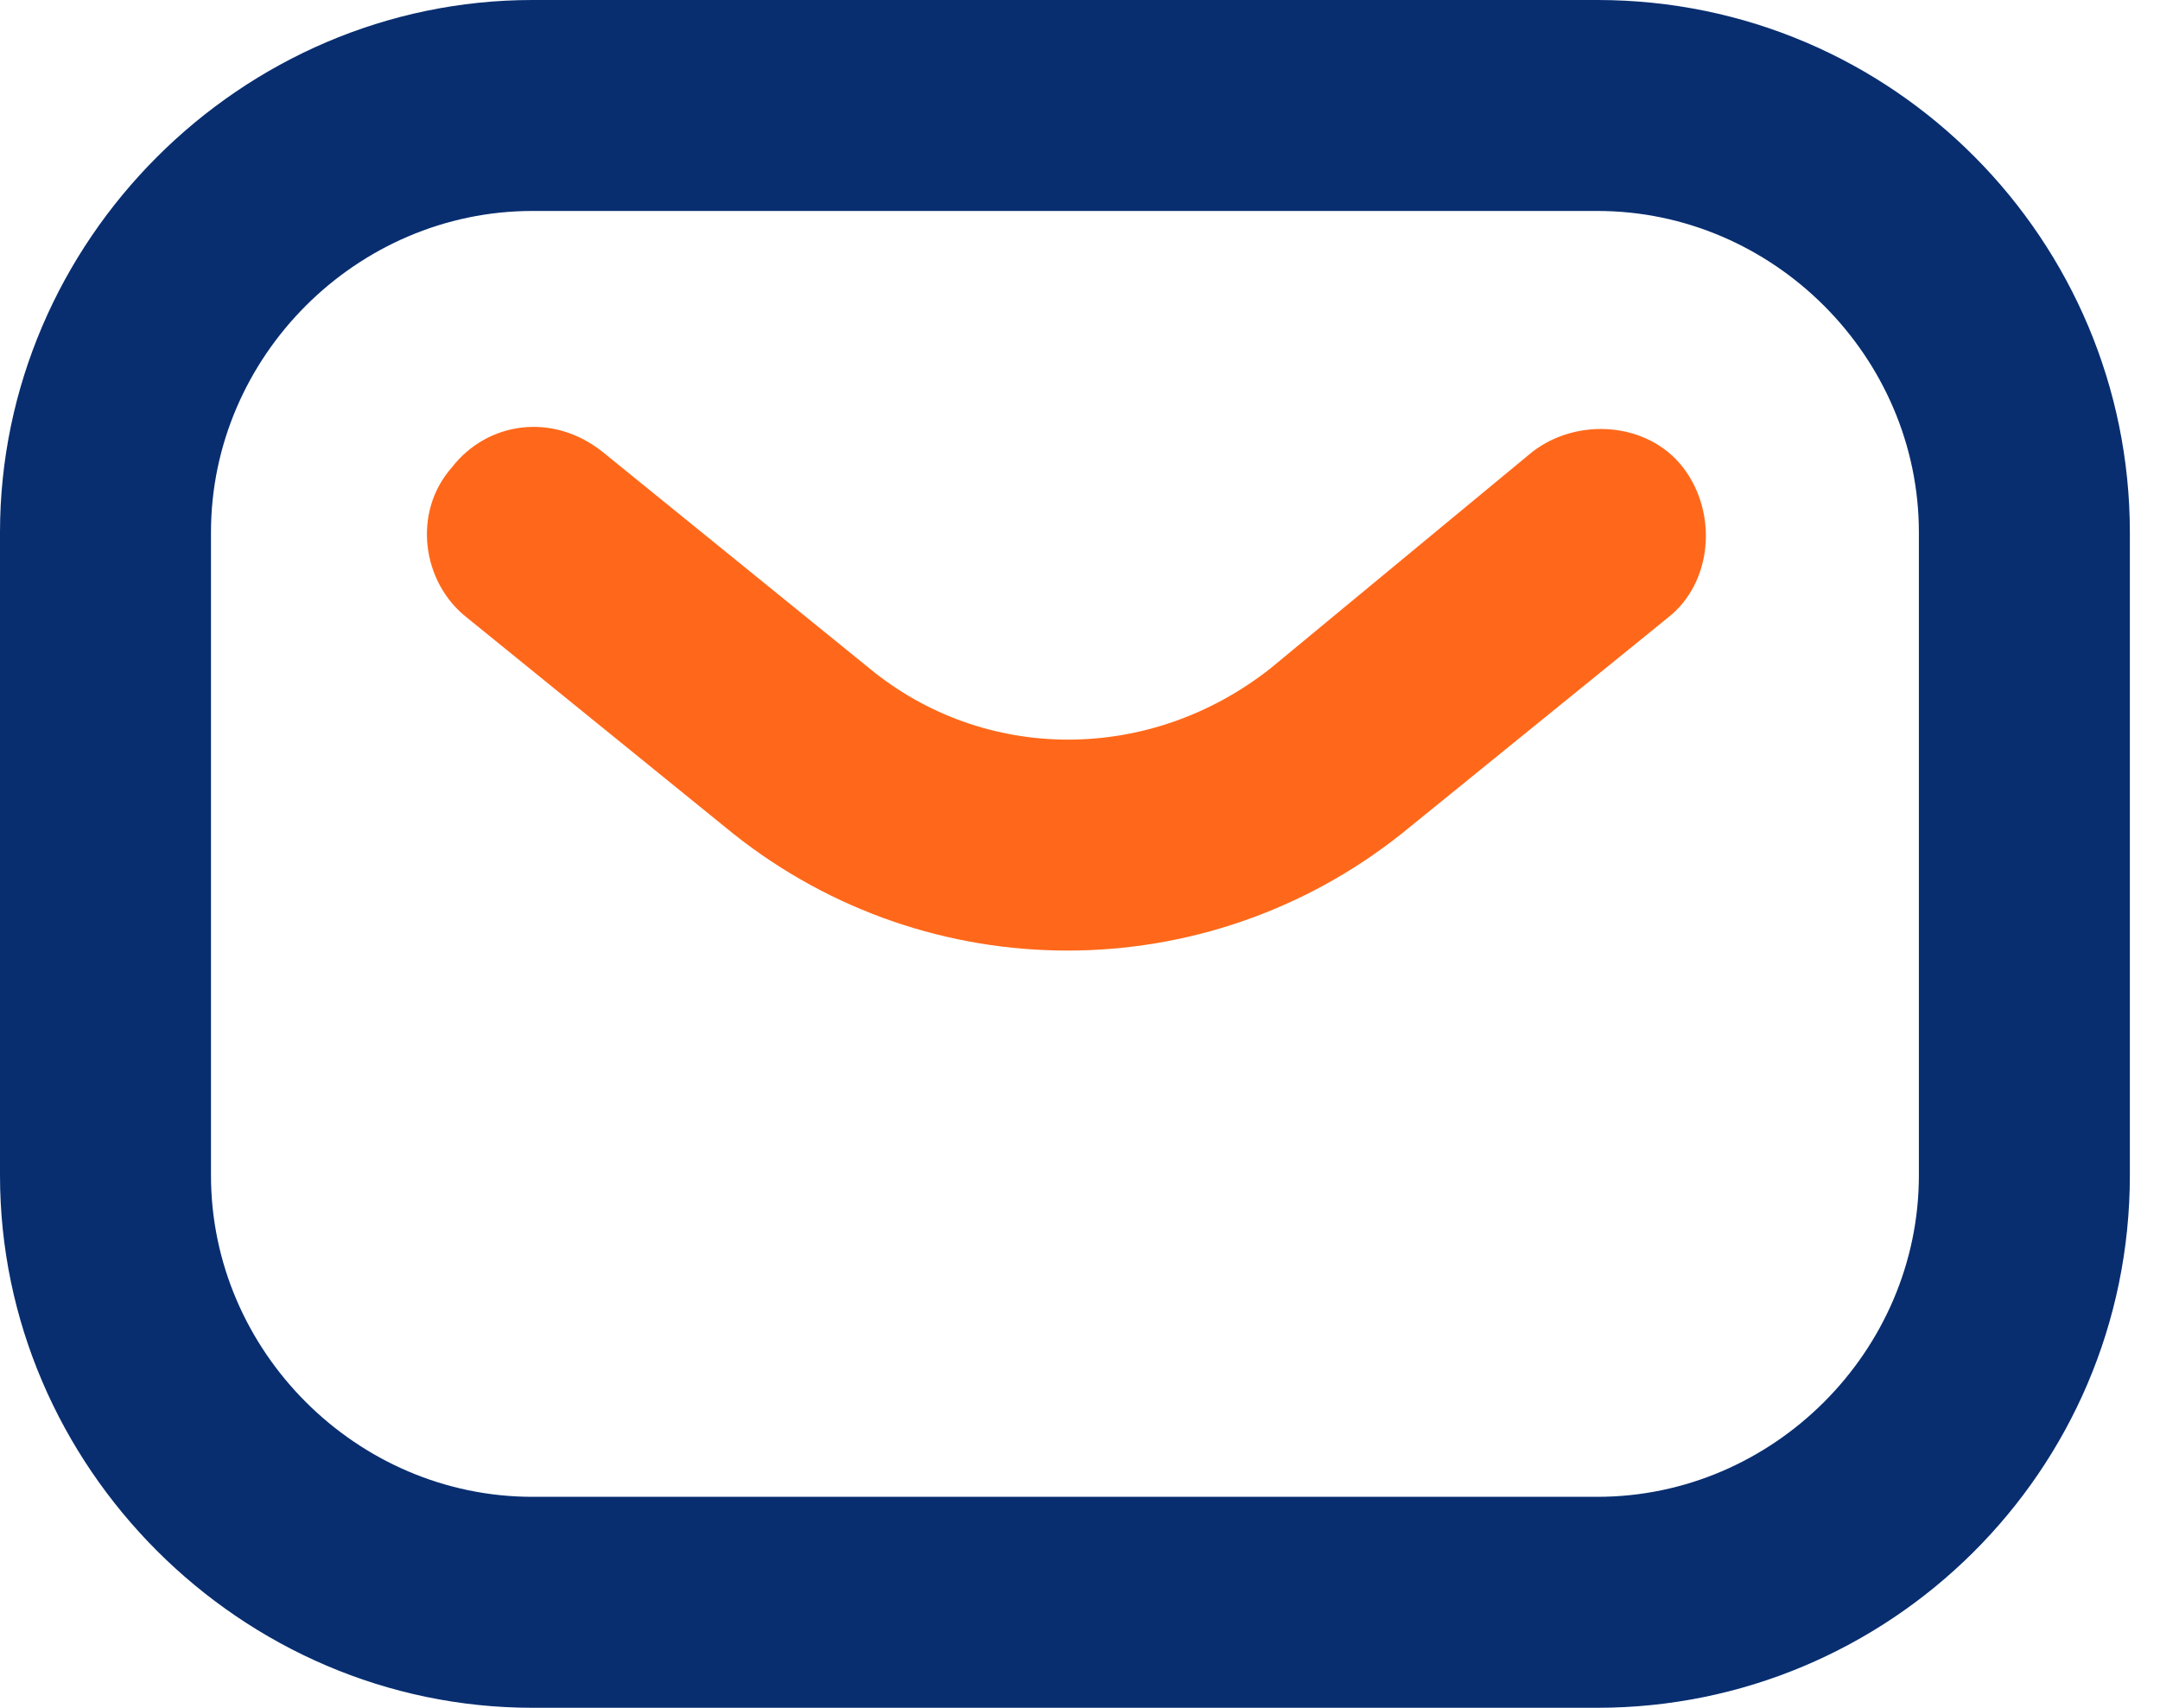
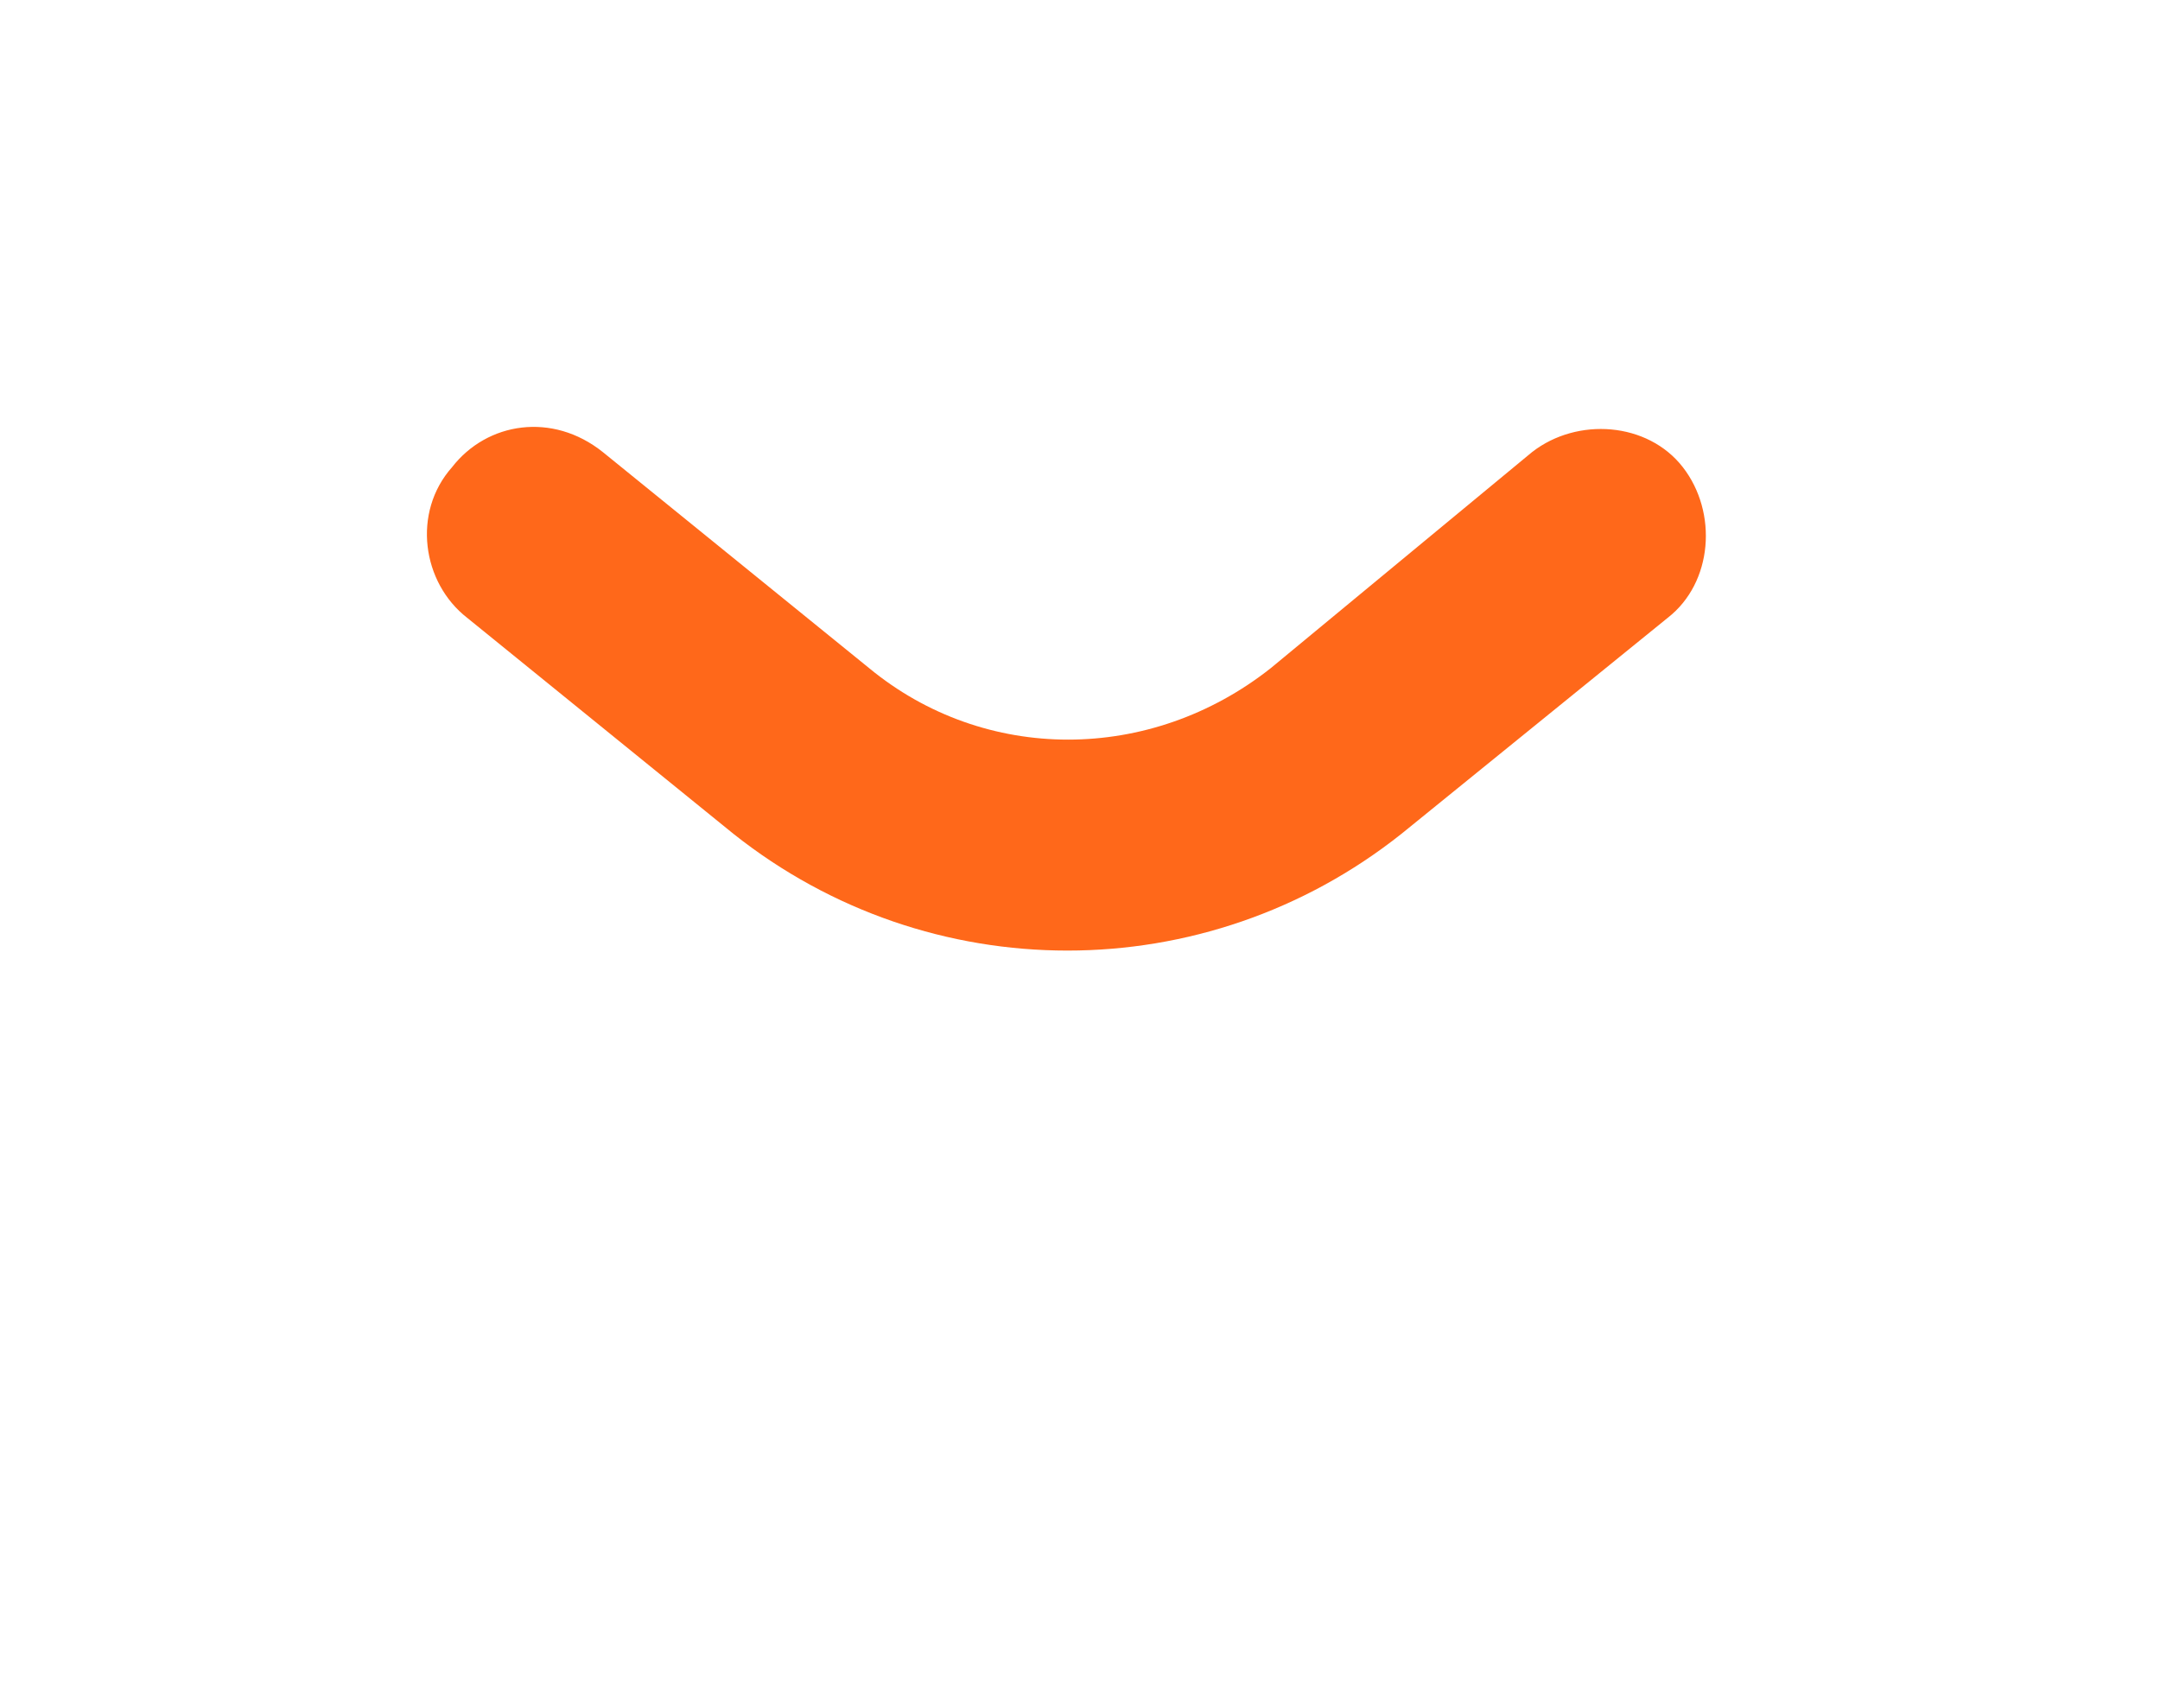
<svg xmlns="http://www.w3.org/2000/svg" version="1.1" id="Layer_1" x="0px" y="0px" viewBox="0 0 43 34" style="enable-background:new 0 0 43 34;" xml:space="preserve">
  <style type="text/css">
	.st0{fill-rule:evenodd;clip-rule:evenodd;fill:#082E70;}
	.st1{fill-rule:evenodd;clip-rule:evenodd;fill:#FF681A;}
</style>
-   <path class="st0" d="M0,10.6C0,4.8,4.8,0,10.6,0h21.2c5.9,0,10.6,4.8,10.6,10.6v12.8c0,5.9-4.8,10.6-10.6,10.6H10.6  C4.8,34,0,29.2,0,23.4V10.6z M10.6,4.2c-3.5,0-6.4,2.9-6.4,6.4v12.8c0,3.5,2.9,6.4,6.4,6.4h21.2c3.5,0,6.4-2.9,6.4-6.4V10.6  c0-3.5-2.9-6.4-6.4-6.4H10.6z" />
  <path class="st1" d="M9,9.3C9.7,8.4,11,8.2,12,9l5.3,4.3c2.3,1.9,5.6,1.9,8,0L30.5,9c0.9-0.7,2.3-0.6,3,0.3c0.7,0.9,0.6,2.3-0.3,3  l-5.3,4.3c-3.9,3.1-9.4,3.1-13.3,0l-5.3-4.3C8.4,11.6,8.2,10.2,9,9.3z" />
</svg>